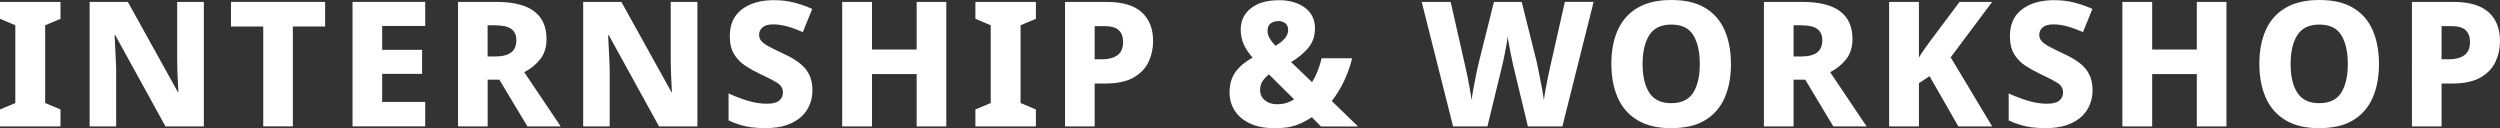
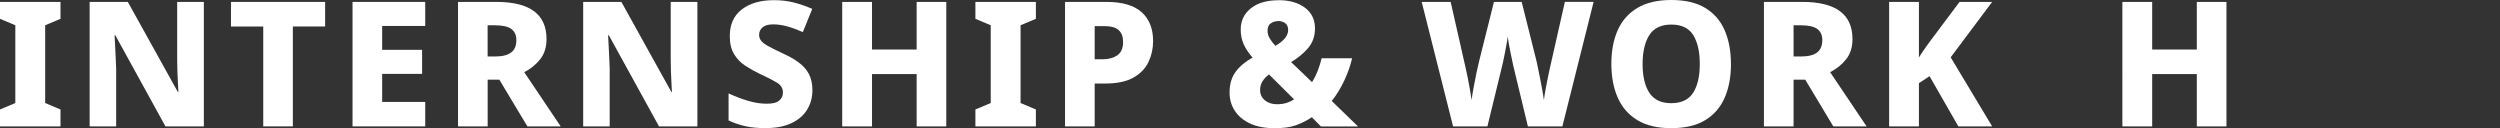
<svg xmlns="http://www.w3.org/2000/svg" id="_レイヤー_2" data-name="レイヤー 2" viewBox="0 0 616.62 31.6">
  <rect x="0" y="0" width="616.62" height="31.6" fill="#333333" stroke="none" />
  <defs>
    <style>
      .cls-1 {
        isolation: isolate;
      }

      .cls-2 {
        fill: #fff;
      }
    </style>
  </defs>
  <g id="text">
    <g id="INTERNSHIP-11" class="cls-1">
      <g class="cls-1">
        <path class="cls-2" d="M14.92,31.17H0v-4.17l3.78-1.59V6.23l-3.78-1.59V.47h14.92v4.17l-3.78,1.59v19.18l3.78,1.59v4.17Z" />
        <path class="cls-2" d="M50.27,31.17h-9.46l-12.38-22.49h-.17c.03.54.06,1.28.11,2.19.04.92.09,1.91.15,2.99.06,1.08.1,2.11.13,3.12v14.19h-6.54V.47h9.42l12.34,22.23h.13c-.03-.52-.06-1.22-.11-2.11-.04-.89-.09-1.86-.13-2.9-.04-1.05-.06-2.04-.06-2.99V.47h6.58v30.7Z" />
        <path class="cls-2" d="M72.24,31.17h-7.31V6.54h-7.96V.47h23.22v6.06h-7.96v24.64Z" />
        <path class="cls-2" d="M104.88,31.17h-17.93V.47h17.93v5.93h-10.62v5.89h9.85v5.93h-9.85v6.92h10.62v6.02Z" />
        <path class="cls-2" d="M122.42.47c8.26,0,12.38,3.05,12.38,9.16,0,2.01-.52,3.67-1.57,4.99-1.05,1.32-2.36,2.38-3.93,3.18l8.99,13.37h-8.21l-6.92-11.52h-2.88v11.52h-7.31V.47h9.46ZM122.12,6.23h-1.85v7.7h1.85c1.75,0,3.06-.32,3.93-.97.88-.64,1.31-1.67,1.31-3.07,0-1.23-.42-2.15-1.25-2.75-.83-.6-2.16-.9-4-.9Z" />
        <path class="cls-2" d="M172,31.17h-9.46l-12.38-22.49h-.17c.03.54.06,1.28.11,2.19.04.92.09,1.91.15,2.99.06,1.08.1,2.11.13,3.12v14.19h-6.54V.47h9.42l12.34,22.23h.13c-.03-.52-.06-1.22-.11-2.11-.04-.89-.09-1.86-.13-2.9-.04-1.05-.06-2.04-.06-2.99V.47h6.58v30.7Z" />
        <path class="cls-2" d="M200.38,22.27c0,1.75-.43,3.33-1.29,4.75s-2.15,2.54-3.87,3.35c-1.72.82-3.88,1.23-6.49,1.23-1.83,0-3.46-.16-4.88-.47-1.42-.32-2.8-.79-4.15-1.42v-6.67c1.55.72,3.13,1.32,4.75,1.81,1.62.49,3.17.73,4.67.73s2.46-.26,3.07-.77c.62-.52.92-1.19.92-2.02,0-1-.49-1.81-1.48-2.41-.99-.6-2.42-1.33-4.28-2.19-1.2-.57-2.37-1.23-3.5-1.96-1.13-.73-2.06-1.68-2.77-2.84-.72-1.16-1.08-2.66-1.08-4.49,0-2.87.99-5.06,2.97-6.58S187.59.04,190.92.04c1.78,0,3.43.2,4.97.6,1.53.4,3.02.92,4.45,1.55l-2.32,5.72c-1.38-.6-2.66-1.07-3.85-1.4s-2.34-.5-3.46-.5c-1.18,0-2.05.24-2.62.73-.57.49-.86,1.1-.86,1.85,0,.6.2,1.13.6,1.57.4.45,1.03.9,1.89,1.35.86.46,1.99,1.02,3.4,1.68,1.52.69,2.82,1.43,3.91,2.24,1.09.8,1.92,1.75,2.49,2.84.57,1.09.86,2.42.86,4Z" />
        <path class="cls-2" d="M233.4,31.17h-7.31v-12.9h-11.01v12.9h-7.35V.47h7.35v11.74h11.01V.47h7.31v30.7Z" />
        <path class="cls-2" d="M255.5,31.17h-14.92v-4.17l3.78-1.59V6.23l-3.78-1.59V.47h14.92v4.17l-3.78,1.59v19.18l3.78,1.59v4.17Z" />
        <path class="cls-2" d="M272.88.47c3.93,0,6.83.85,8.71,2.54,1.88,1.69,2.82,4.07,2.82,7.14,0,1.81-.37,3.5-1.12,5.1s-1.98,2.88-3.7,3.87c-1.72.99-4.06,1.48-7.01,1.48h-2.58v10.58h-7.31V.47h10.19ZM272.62,6.45h-2.62v8.17h1.93c1.49,0,2.71-.33,3.66-.99.95-.66,1.42-1.75,1.42-3.27,0-2.61-1.46-3.91-4.39-3.91Z" />
        <path class="cls-2" d="M315.36.04c2.67,0,4.83.62,6.49,1.85,1.66,1.23,2.49,2.94,2.49,5.12,0,1.89-.56,3.5-1.68,4.82s-2.52,2.48-4.21,3.48l5.16,4.95c.54-.86,1.01-1.79,1.4-2.79.39-1,.71-2.04.97-3.1h7.52c-.43,1.83-1.08,3.68-1.96,5.55-.88,1.86-1.9,3.53-3.07,4.99l6.49,6.28h-9.16l-2.24-2.28c-1.23.83-2.54,1.49-3.91,1.98s-3.12.73-5.25.73c-2.38,0-4.39-.38-6.04-1.14-1.65-.76-2.91-1.81-3.78-3.14-.88-1.33-1.31-2.84-1.31-4.54,0-2.04.5-3.73,1.48-5.07.99-1.35,2.39-2.52,4.19-3.53-1-1.15-1.74-2.26-2.21-3.33-.47-1.08-.71-2.27-.71-3.59,0-2.15.83-3.89,2.49-5.22s3.94-2,6.84-2ZM312.99,18.36c-.72.54-1.26,1.13-1.63,1.74-.37.62-.56,1.31-.56,2.08,0,1.06.39,1.91,1.18,2.56.79.65,1.78.97,2.99.97.89,0,1.68-.11,2.39-.34s1.31-.52,1.83-.86l-6.19-6.15ZM315.27,5.2c-.66,0-1.26.18-1.81.54s-.82.98-.82,1.87c0,.66.19,1.3.56,1.91s.83,1.21,1.38,1.78c1-.57,1.78-1.18,2.32-1.83.54-.65.82-1.34.82-2.09s-.25-1.33-.75-1.68c-.5-.34-1.07-.52-1.7-.52Z" />
        <path class="cls-2" d="M393.06.47l-7.7,30.7h-8.51l-3.57-14.83c-.06-.29-.16-.75-.3-1.38-.14-.63-.29-1.32-.43-2.06-.14-.75-.28-1.47-.41-2.17s-.21-1.28-.24-1.74c-.06.46-.15,1.04-.28,1.74-.13.7-.27,1.43-.41,2.17-.14.75-.28,1.43-.41,2.04-.13.62-.24,1.08-.32,1.4l-3.61,14.83h-8.47l-7.74-30.7h7.14l3.66,16.12c.14.6.31,1.41.52,2.41.2,1,.39,2.04.58,3.1.19,1.06.32,1.92.41,2.58.11-.92.29-2,.52-3.25.23-1.25.46-2.45.71-3.61.24-1.16.45-2.07.62-2.73l3.66-14.62h6.84l3.66,14.62c.11.49.25,1.13.41,1.93.16.8.33,1.67.52,2.6.19.93.36,1.84.52,2.73.16.89.28,1.66.37,2.32.09-.72.22-1.58.41-2.6.19-1.02.38-2.03.58-3.03.2-1,.37-1.81.52-2.41l3.66-16.17h7.14Z" />
        <path class="cls-2" d="M426.94,15.78c0,3.18-.52,5.96-1.55,8.32-1.03,2.36-2.63,4.21-4.79,5.53s-4.97,1.98-8.41,1.98-6.16-.66-8.34-1.98c-2.18-1.32-3.79-3.17-4.84-5.55-1.05-2.38-1.57-5.16-1.57-8.34s.52-5.95,1.57-8.3c1.05-2.35,2.66-4.18,4.84-5.48,2.18-1.3,4.97-1.96,8.38-1.96s6.2.65,8.36,1.96c2.16,1.3,3.76,3.14,4.79,5.5,1.03,2.37,1.55,5.14,1.55,8.32ZM405.14,15.78c0,3.01.55,5.38,1.66,7.09s2.9,2.58,5.4,2.58,4.33-.86,5.42-2.58c1.09-1.72,1.63-4.08,1.63-7.09s-.54-5.38-1.61-7.12c-1.08-1.73-2.88-2.6-5.4-2.6s-4.34.87-5.44,2.6c-1.1,1.74-1.66,4.11-1.66,7.12Z" />
        <path class="cls-2" d="M444.53.47c8.26,0,12.38,3.05,12.38,9.16,0,2.01-.52,3.67-1.57,4.99-1.05,1.32-2.36,2.38-3.94,3.18l8.99,13.37h-8.21l-6.92-11.52h-2.88v11.52h-7.31V.47h9.46ZM444.23,6.23h-1.85v7.7h1.85c1.75,0,3.06-.32,3.93-.97.87-.64,1.31-1.67,1.31-3.07,0-1.23-.42-2.15-1.25-2.75-.83-.6-2.17-.9-4-.9Z" />
        <path class="cls-2" d="M491.36,31.17h-8.34l-7.1-12.38-2.62,1.72v10.66h-7.35V.47h7.35v13.72c.37-.63.78-1.26,1.23-1.89.44-.63.88-1.25,1.31-1.85l7.48-9.98h8.04l-10.23,13.67,10.23,17.03Z" />
-         <path class="cls-2" d="M516.12,22.27c0,1.75-.43,3.33-1.29,4.75s-2.15,2.54-3.87,3.35c-1.72.82-3.88,1.23-6.49,1.23-1.83,0-3.46-.16-4.88-.47-1.42-.32-2.8-.79-4.15-1.42v-6.67c1.55.72,3.13,1.32,4.75,1.81,1.62.49,3.17.73,4.67.73s2.46-.26,3.07-.77c.62-.52.92-1.19.92-2.02,0-1-.49-1.81-1.48-2.41-.99-.6-2.42-1.33-4.28-2.19-1.2-.57-2.37-1.23-3.5-1.96-1.13-.73-2.06-1.68-2.77-2.84-.72-1.16-1.08-2.66-1.08-4.49,0-2.87.99-5.06,2.97-6.58s4.63-2.28,7.96-2.28c1.78,0,3.43.2,4.97.6,1.53.4,3.02.92,4.45,1.55l-2.32,5.72c-1.38-.6-2.66-1.07-3.85-1.4s-2.34-.5-3.46-.5c-1.18,0-2.05.24-2.62.73-.57.49-.86,1.1-.86,1.85,0,.6.2,1.13.6,1.57.4.45,1.03.9,1.89,1.35.86.46,1.99,1.02,3.4,1.68,1.52.69,2.82,1.43,3.91,2.24,1.09.8,1.92,1.75,2.49,2.84.57,1.09.86,2.42.86,4Z" />
        <path class="cls-2" d="M549.15,31.17h-7.31v-12.9h-11.01v12.9h-7.35V.47h7.35v11.74h11.01V.47h7.31v30.7Z" />
-         <path class="cls-2" d="M586.77,15.78c0,3.18-.52,5.96-1.55,8.32-1.03,2.36-2.63,4.21-4.79,5.53-2.17,1.32-4.97,1.98-8.41,1.98s-6.16-.66-8.34-1.98-3.79-3.17-4.84-5.55c-1.05-2.38-1.57-5.16-1.57-8.34s.52-5.95,1.57-8.3c1.04-2.35,2.66-4.18,4.84-5.48,2.18-1.3,4.97-1.96,8.39-1.96s6.2.65,8.36,1.96c2.16,1.3,3.76,3.14,4.79,5.5,1.03,2.37,1.55,5.14,1.55,8.32ZM564.97,15.78c0,3.01.55,5.38,1.66,7.09s2.9,2.58,5.4,2.58,4.33-.86,5.42-2.58c1.09-1.72,1.63-4.08,1.63-7.09s-.54-5.38-1.61-7.12c-1.08-1.73-2.88-2.6-5.4-2.6s-4.34.87-5.44,2.6c-1.1,1.74-1.66,4.11-1.66,7.12Z" />
-         <path class="cls-2" d="M605.09.47c3.93,0,6.83.85,8.71,2.54,1.88,1.69,2.82,4.07,2.82,7.14,0,1.81-.37,3.5-1.12,5.1s-1.98,2.88-3.7,3.87c-1.72.99-4.06,1.48-7.01,1.48h-2.58v10.58h-7.31V.47h10.19ZM604.83,6.45h-2.62v8.17h1.93c1.49,0,2.71-.33,3.66-.99.95-.66,1.42-1.75,1.42-3.27,0-2.61-1.46-3.91-4.39-3.91Z" />
      </g>
    </g>
  </g>
</svg>